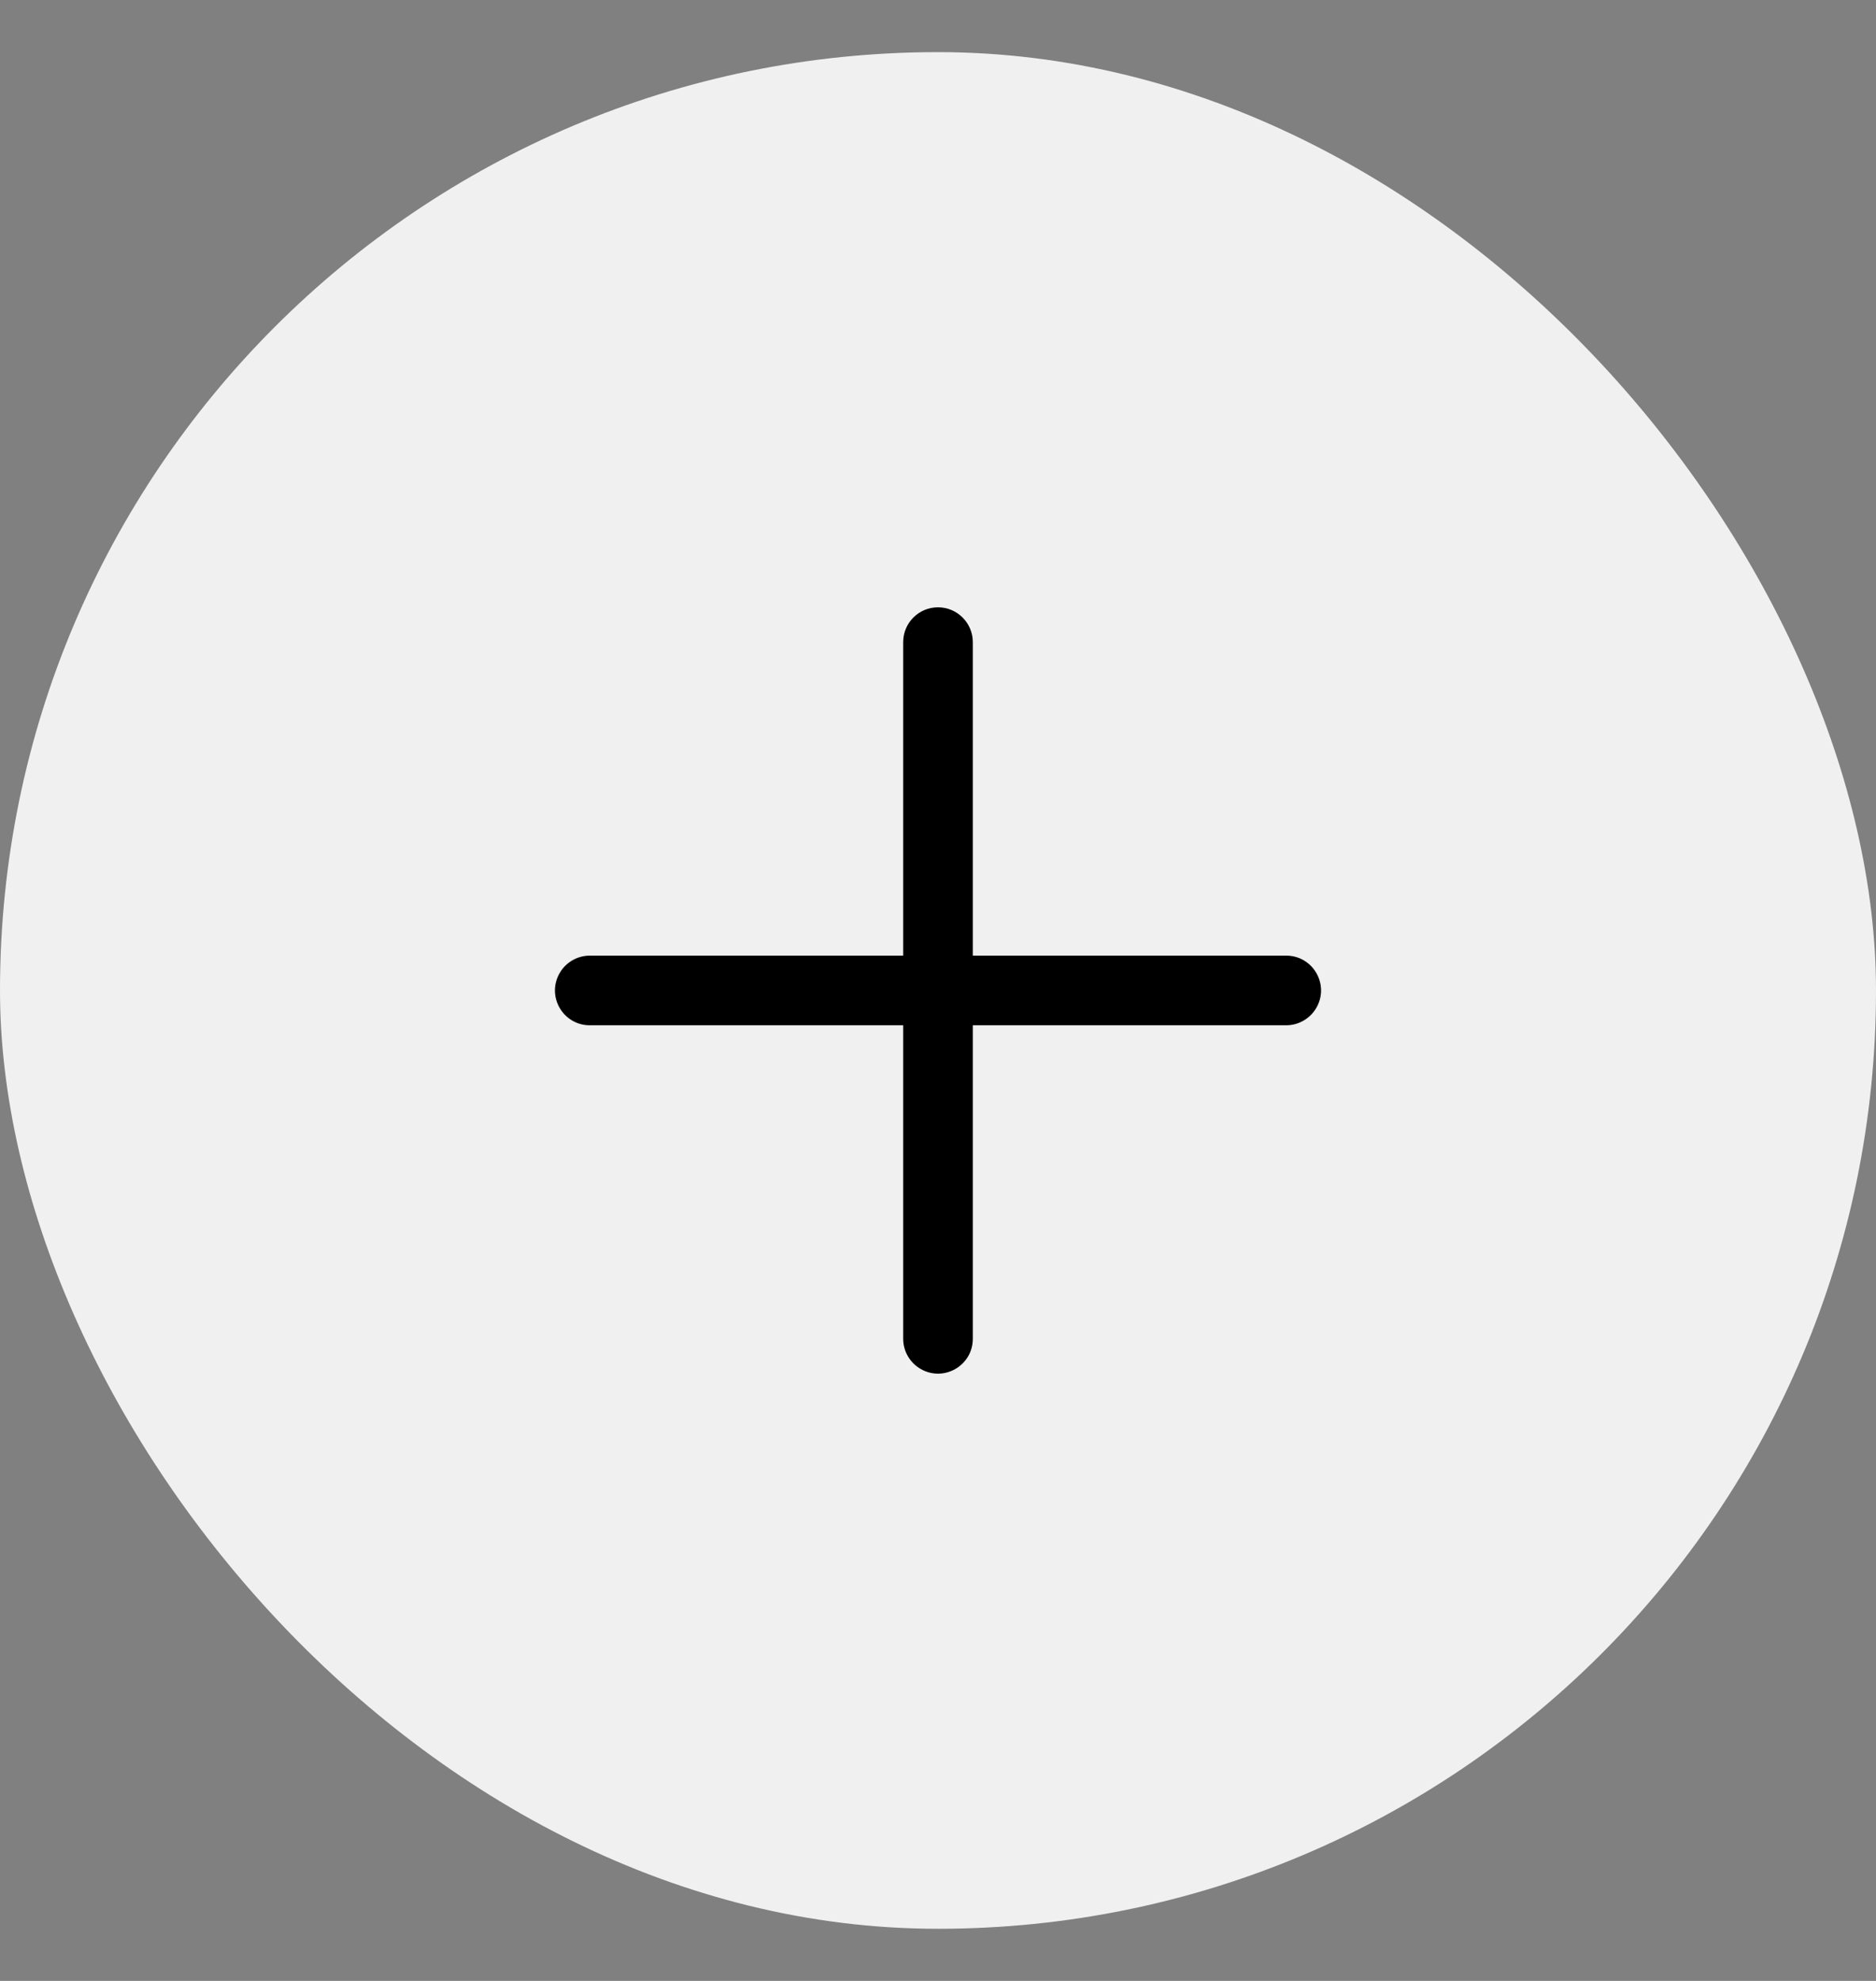
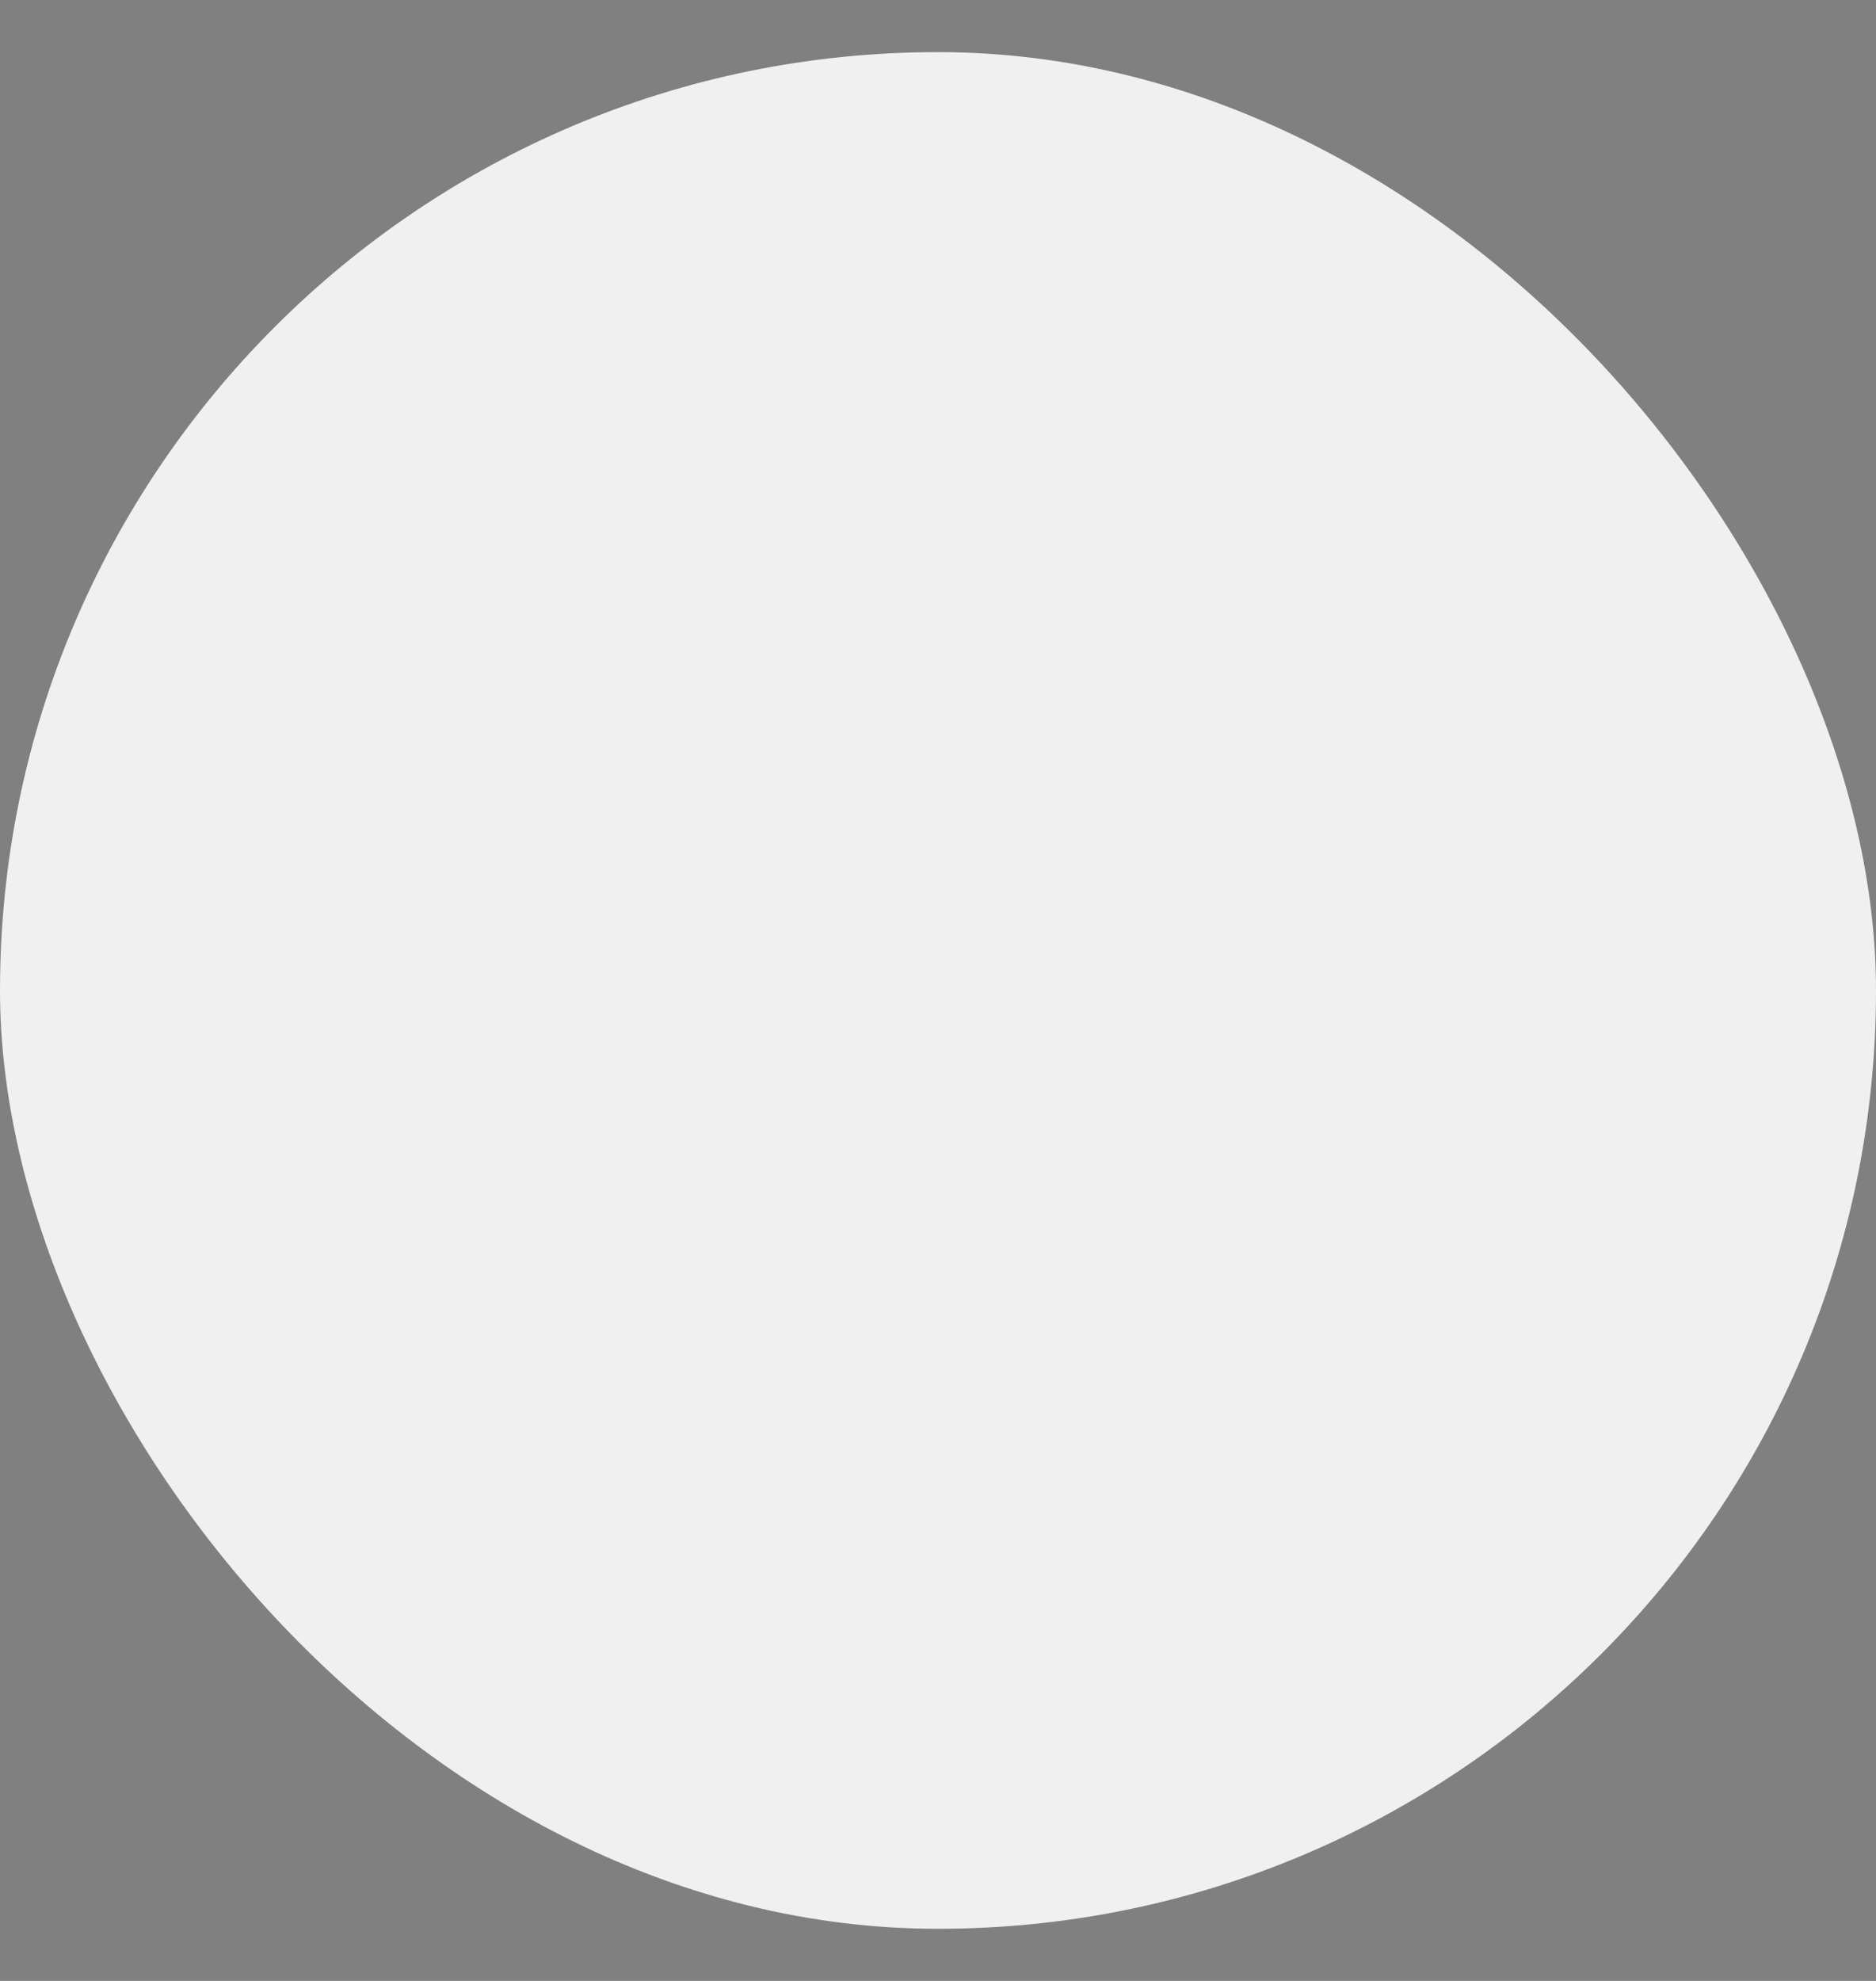
<svg xmlns="http://www.w3.org/2000/svg" width="18" height="19" viewBox="0 0 18 19" fill="none">
  <rect x="0" y="0" width="18" height="19" fill="#808080" stroke="none" />
  <rect y="0.5" width="18" height="18" rx="9" fill="#F0F0F0" />
  <g clip-path="url(#clip0_1_24)">
    <path fill-rule="evenodd" clip-rule="evenodd" d="M9 5.825C9.184 5.825 9.334 5.975 9.334 6.159V9.166H12.341C12.598 9.166 12.759 9.444 12.63 9.667C12.57 9.77 12.46 9.834 12.341 9.834H9.334V12.841C9.334 13.098 9.056 13.259 8.833 13.13C8.73 13.071 8.666 12.96 8.666 12.841V9.834H5.659C5.402 9.834 5.241 9.556 5.37 9.333C5.429 9.23 5.54 9.166 5.659 9.166H8.666V6.159C8.666 5.975 8.815 5.825 9 5.825Z" fill="black" />
  </g>
  <defs>
    <clipPath id="clip0_1_24">
-       <rect width="8" height="8" fill="white" transform="translate(5 5.5)" />
-     </clipPath>
+       </clipPath>
  </defs>
</svg>